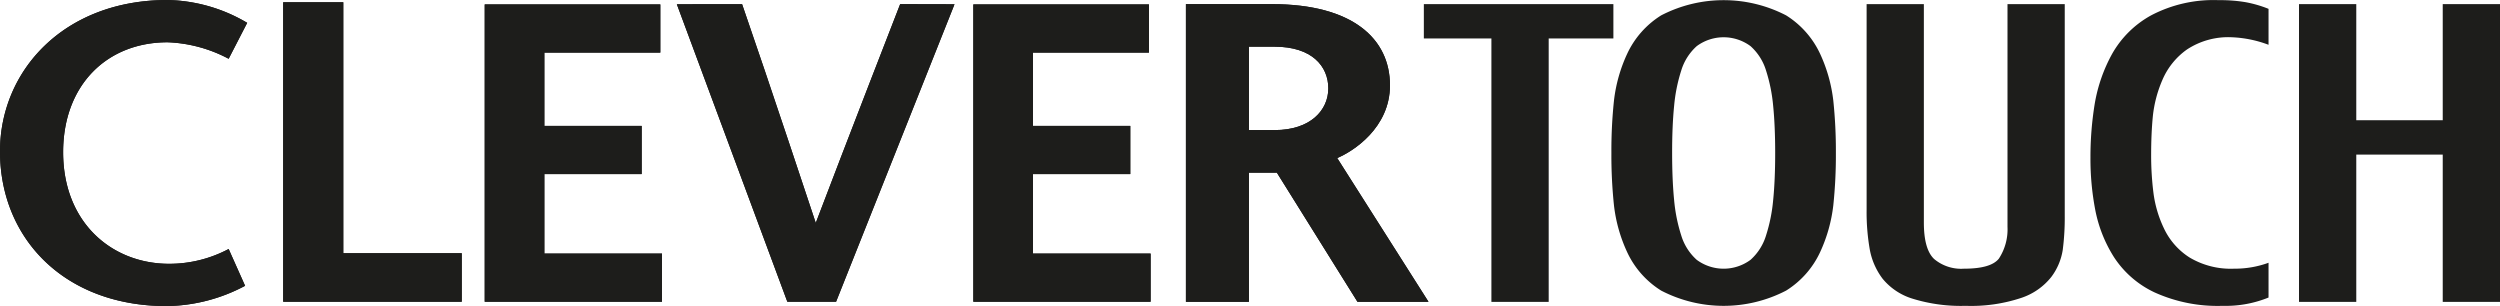
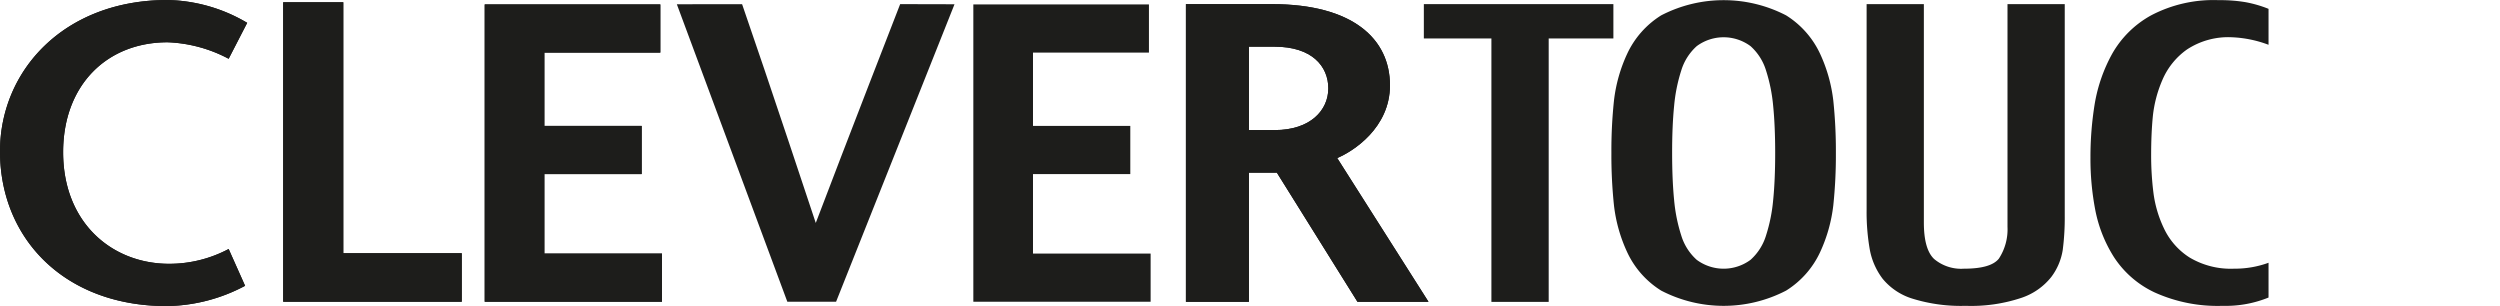
<svg xmlns="http://www.w3.org/2000/svg" viewBox="0 0 233.385 28.574">
  <defs>
    <style>.cls-1{fill:#1d1d1b;}</style>
  </defs>
  <g id="Layer_2" data-name="Layer 2">
    <g id="B2B_-_Portada_Resumen_Marcas_-_4_x_4_-_1" data-name="B2B - Portada Resumen Marcas - 4 x 4 - 1">
      <path class="cls-1" d="M116.592,4.358h2.401c3.477,0,5.01,1.823,5.01,3.891,0,2.032-1.657,3.895-5.01,3.895h-2.401ZM110.71.385V28.175h5.882V16.12h2.609l7.524,12.055h6.632l-8.525-13.421c1.491-.622,4.927-2.818,4.927-6.792,0-4.307-3.436-7.577-11.014-7.577Z" />
      <path class="cls-1" d="M116.593,4.359H118.994c3.477,0,5.009,1.823,5.009,3.891,0,2.032-1.656,3.895-5.009,3.895h-2.401ZM110.709.385V28.175h5.884V16.12h2.608l7.524,12.055h6.633l-8.525-13.421c1.491-.622,4.927-2.818,4.927-6.792,0-4.305-3.436-7.577-11.016-7.577Z" />
      <path class="cls-1" d="M0,14.131c0,8.129,6.014,14.443,15.567,14.443a16.004,16.004,0,0,0,7.314-1.893l-1.535-3.436a11.831,11.831,0,0,1-5.544,1.382c-5.386,0-9.907-3.866-9.907-10.416,0-6.277,4.088-10.263,9.749-10.263a13.146,13.146,0,0,1,5.701,1.54l1.73-3.356A15.136,15.136,0,0,0,15.645.001C5.975.001,0,6.592,0,14.131" />
      <path class="cls-1" d="M15.646,0C5.974,0,0,6.591 0,14.132c0,8.127,6.014,14.442,15.567,14.442a15.975,15.975,0,0,0,7.313-1.893l-1.535-3.436A11.809,11.809,0,0,1,15.803,24.628c-5.388,0-9.908-3.866-9.908-10.416,0-6.278,4.089-10.265,9.751-10.265A13.159,13.159,0,0,1,21.345,5.487l1.731-3.355A15.136,15.136,0,0,0,15.646,0Z" />
      <polygon class="cls-1" points="26.436 0.21 26.436 28.168 43.106 28.168 43.106 23.639 32.048 23.639 32.048 0.21 26.436 0.21" />
      <polygon class="cls-1" points="26.436 0.211 26.436 28.168 43.106 28.168 43.106 23.638 32.048 23.638 32.048 0.211 26.436 0.211" />
      <path class="cls-1" d="M76.155,20.813S71.73,7.46,69.277.389L63.186.397l10.314,27.769h4.552L89.107.397,84.034.385s-5.134,13.194-7.879,20.428" />
-       <path class="cls-1" d="M76.155,20.813S71.73,7.46,69.277.389L63.186.397l10.314,27.769h4.552L89.107.397,84.034.385S78.899,13.578,76.155,20.813" />
-       <polygon class="cls-1" points="90.864 0.412 90.864 28.168 107.414 28.168 107.414 23.671 96.435 23.671 96.435 16.252 105.518 16.252 105.518 11.754 96.435 11.754 96.435 4.91 107.26 4.91 107.26 0.412 90.864 0.412" />
      <polygon class="cls-1" points="90.865 0.413 90.865 28.168 107.415 28.168 107.415 23.672 96.434 23.672 96.434 16.252 105.518 16.252 105.518 11.754 96.434 11.754 96.434 4.91 107.258 4.91 107.258 0.413 90.865 0.413" />
      <polygon class="cls-1" points="45.249 0.412 45.249 28.168 61.8 28.168 61.8 23.671 50.819 23.671 50.819 16.252 59.904 16.252 59.904 11.754 50.819 11.754 50.819 4.91 61.644 4.91 61.644 0.412 45.249 0.412" />
      <polygon class="cls-1" points="45.249 0.413 45.249 28.168 61.799 28.168 61.799 23.672 50.818 23.672 50.818 16.252 59.903 16.252 59.903 11.754 50.818 11.754 50.818 4.91 61.644 4.91 61.644 0.413 45.249 0.413" />
      <polygon class="cls-1" points="132.922 0.385 150.616 0.385 150.616 3.59 144.576 3.59 144.576 28.182 139.229 28.182 139.229 3.59 132.922 3.59 132.922 0.385" />
      <path class="cls-1" d="M166.736,1.432a8.419,8.419,0,0,1,3.18,3.595,14.272,14.272,0,0,1,1.229,4.352,45.029,45.029,0,0,1,.242,4.903,44.984,44.984,0,0,1-.242,4.902,14.25,14.25,0,0,1-1.229,4.352,8.388,8.388,0,0,1-3.18,3.595,12.659,12.659,0,0,1-11.655,0,8.379,8.379,0,0,1-3.18-3.595,14.17,14.17,0,0,1-1.229-4.352,44.631,44.631,0,0,1-.242-4.902,44.675,44.675,0,0,1,.242-4.903A14.192,14.192,0,0,1,151.901,5.027a8.41,8.41,0,0,1,3.18-3.595,12.692,12.692,0,0,1,11.655,0m-8.341,2.877A4.999,4.999,0,0,0,156.953,6.577a15.237,15.237,0,0,0-.668,3.318q-.187,1.881-.185,4.387,0,2.509.185,4.387a15.203,15.203,0,0,0,.668,3.318,5,5,0,0,0,1.442,2.268,4.225,4.225,0,0,0,5.026,0,5.002,5.002,0,0,0,1.444-2.268,15.2,15.2,0,0,0,.668-3.318q.188-1.881.187-4.387,0-2.504-.187-4.387a15.234,15.234,0,0,0-.668-3.318,5.002,5.002,0,0,0-1.444-2.268,4.219,4.219,0,0,0-5.026,0" />
      <path class="cls-1" d="M179.6.385V20.772q0,2.506.962,3.409a3.924,3.924,0,0,0,2.782.902c1.674,0,2.761-.31,3.259-.939a4.986,4.986,0,0,0,.805-2.967V.385h5.344V20.108a23.519,23.519,0,0,1-.187,3.225,5.645,5.645,0,0,1-1.07,2.525,5.971,5.971,0,0,1-2.807,1.953,14.801,14.801,0,0,1-5.184.74,15.293,15.293,0,0,1-4.946-.664,5.811,5.811,0,0,1-2.806-1.863,6.43,6.43,0,0,1-1.203-2.745,20.254,20.254,0,0,1-.293-3.724V.385Z" />
      <path class="cls-1" d="M211.777,4.181a10.876,10.876,0,0,0-3.421-.702,7.005,7.005,0,0,0-4.197,1.143A6.692,6.692,0,0,0,201.861,7.48a11.555,11.555,0,0,0-.883,3.356q-.16,1.641-.16,3.63a28.115,28.115,0,0,0,.215,3.54,10.893,10.893,0,0,0,.99,3.336,6.497,6.497,0,0,0,2.377,2.693,7.506,7.506,0,0,0,4.17,1.047,9.163,9.163,0,0,0,3.207-.552V27.776a10.603,10.603,0,0,1-4.277.775,14.253,14.253,0,0,1-6.361-1.254,9.155,9.155,0,0,1-3.796-3.3,12.729,12.729,0,0,1-1.737-4.371,25.453,25.453,0,0,1-.454-4.901,30.944,30.944,0,0,1,.399-5.034,14.673,14.673,0,0,1,1.605-4.627,9.353,9.353,0,0,1,3.661-3.631,12.524,12.524,0,0,1,6.309-1.418,14.292,14.292,0,0,1,2.487.185,11.112,11.112,0,0,1,2.164.626Z" />
-       <polygon class="cls-1" points="219.968 0.385 219.968 11.224 228.039 11.224 228.039 0.385 233.385 0.385 233.385 28.182 228.039 28.182 228.039 14.432 219.968 14.432 219.968 28.182 214.621 28.182 214.621 0.385 219.968 0.385" />
    </g>
  </g>
</svg>